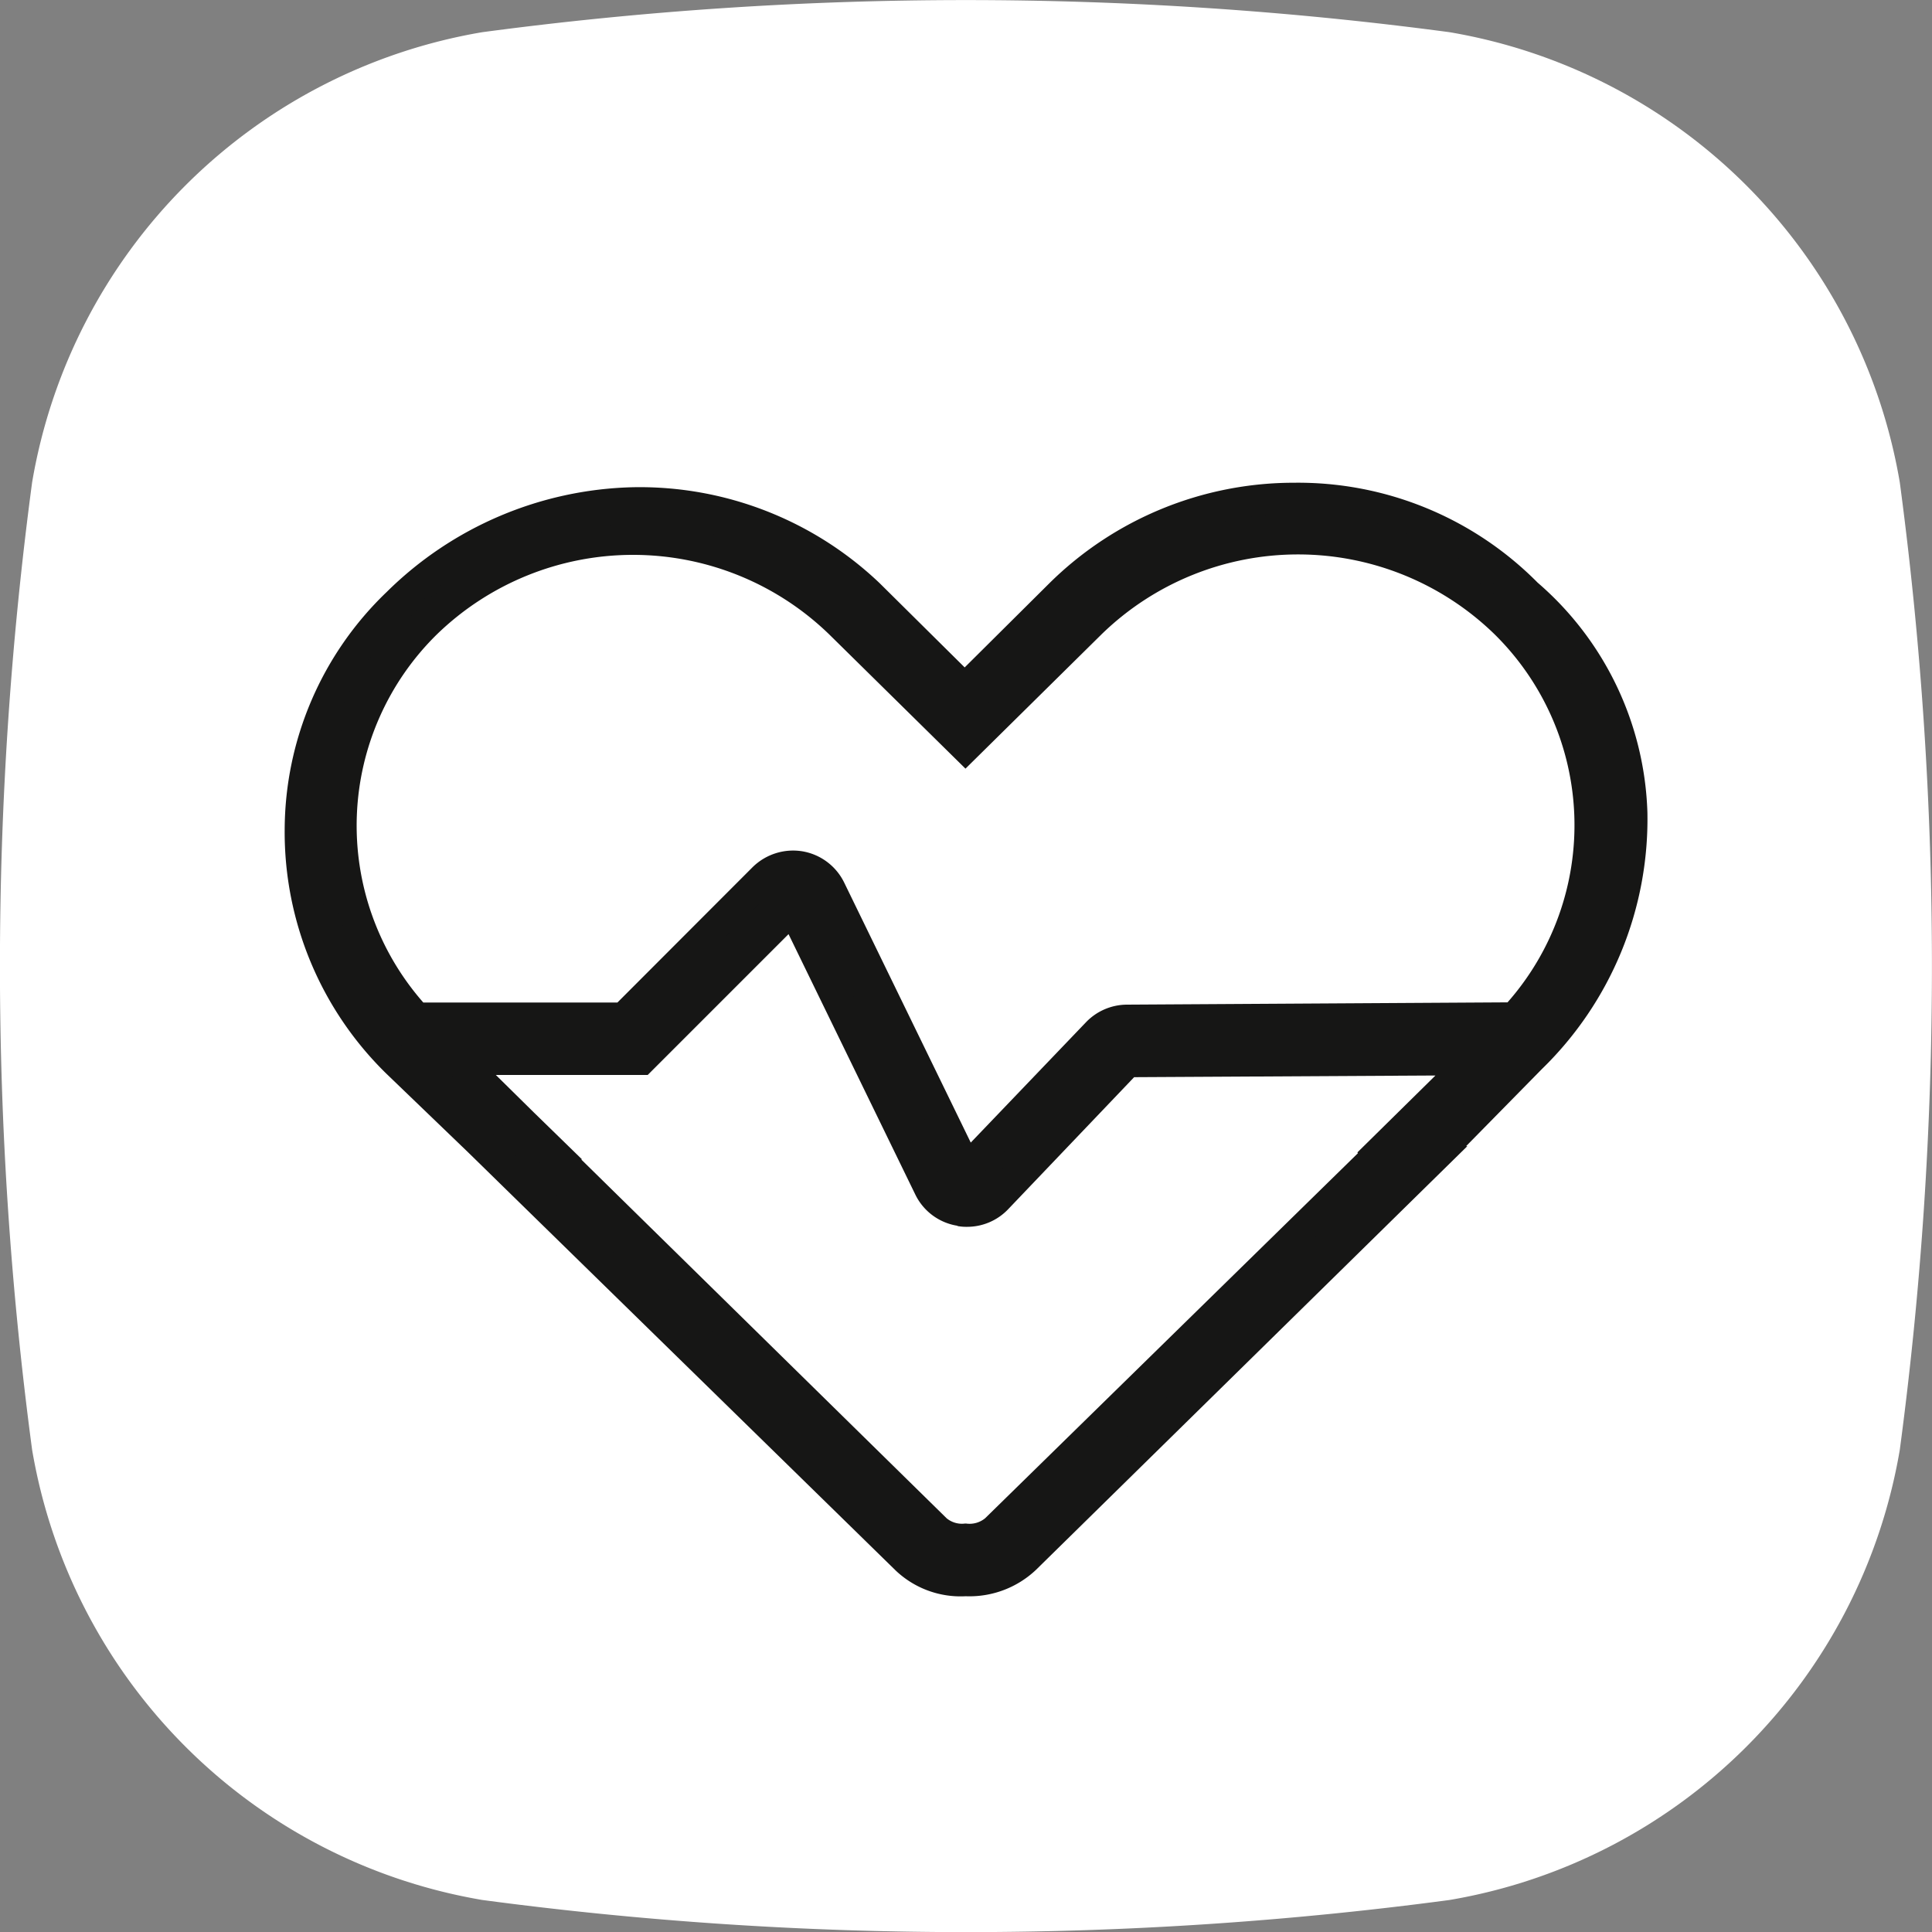
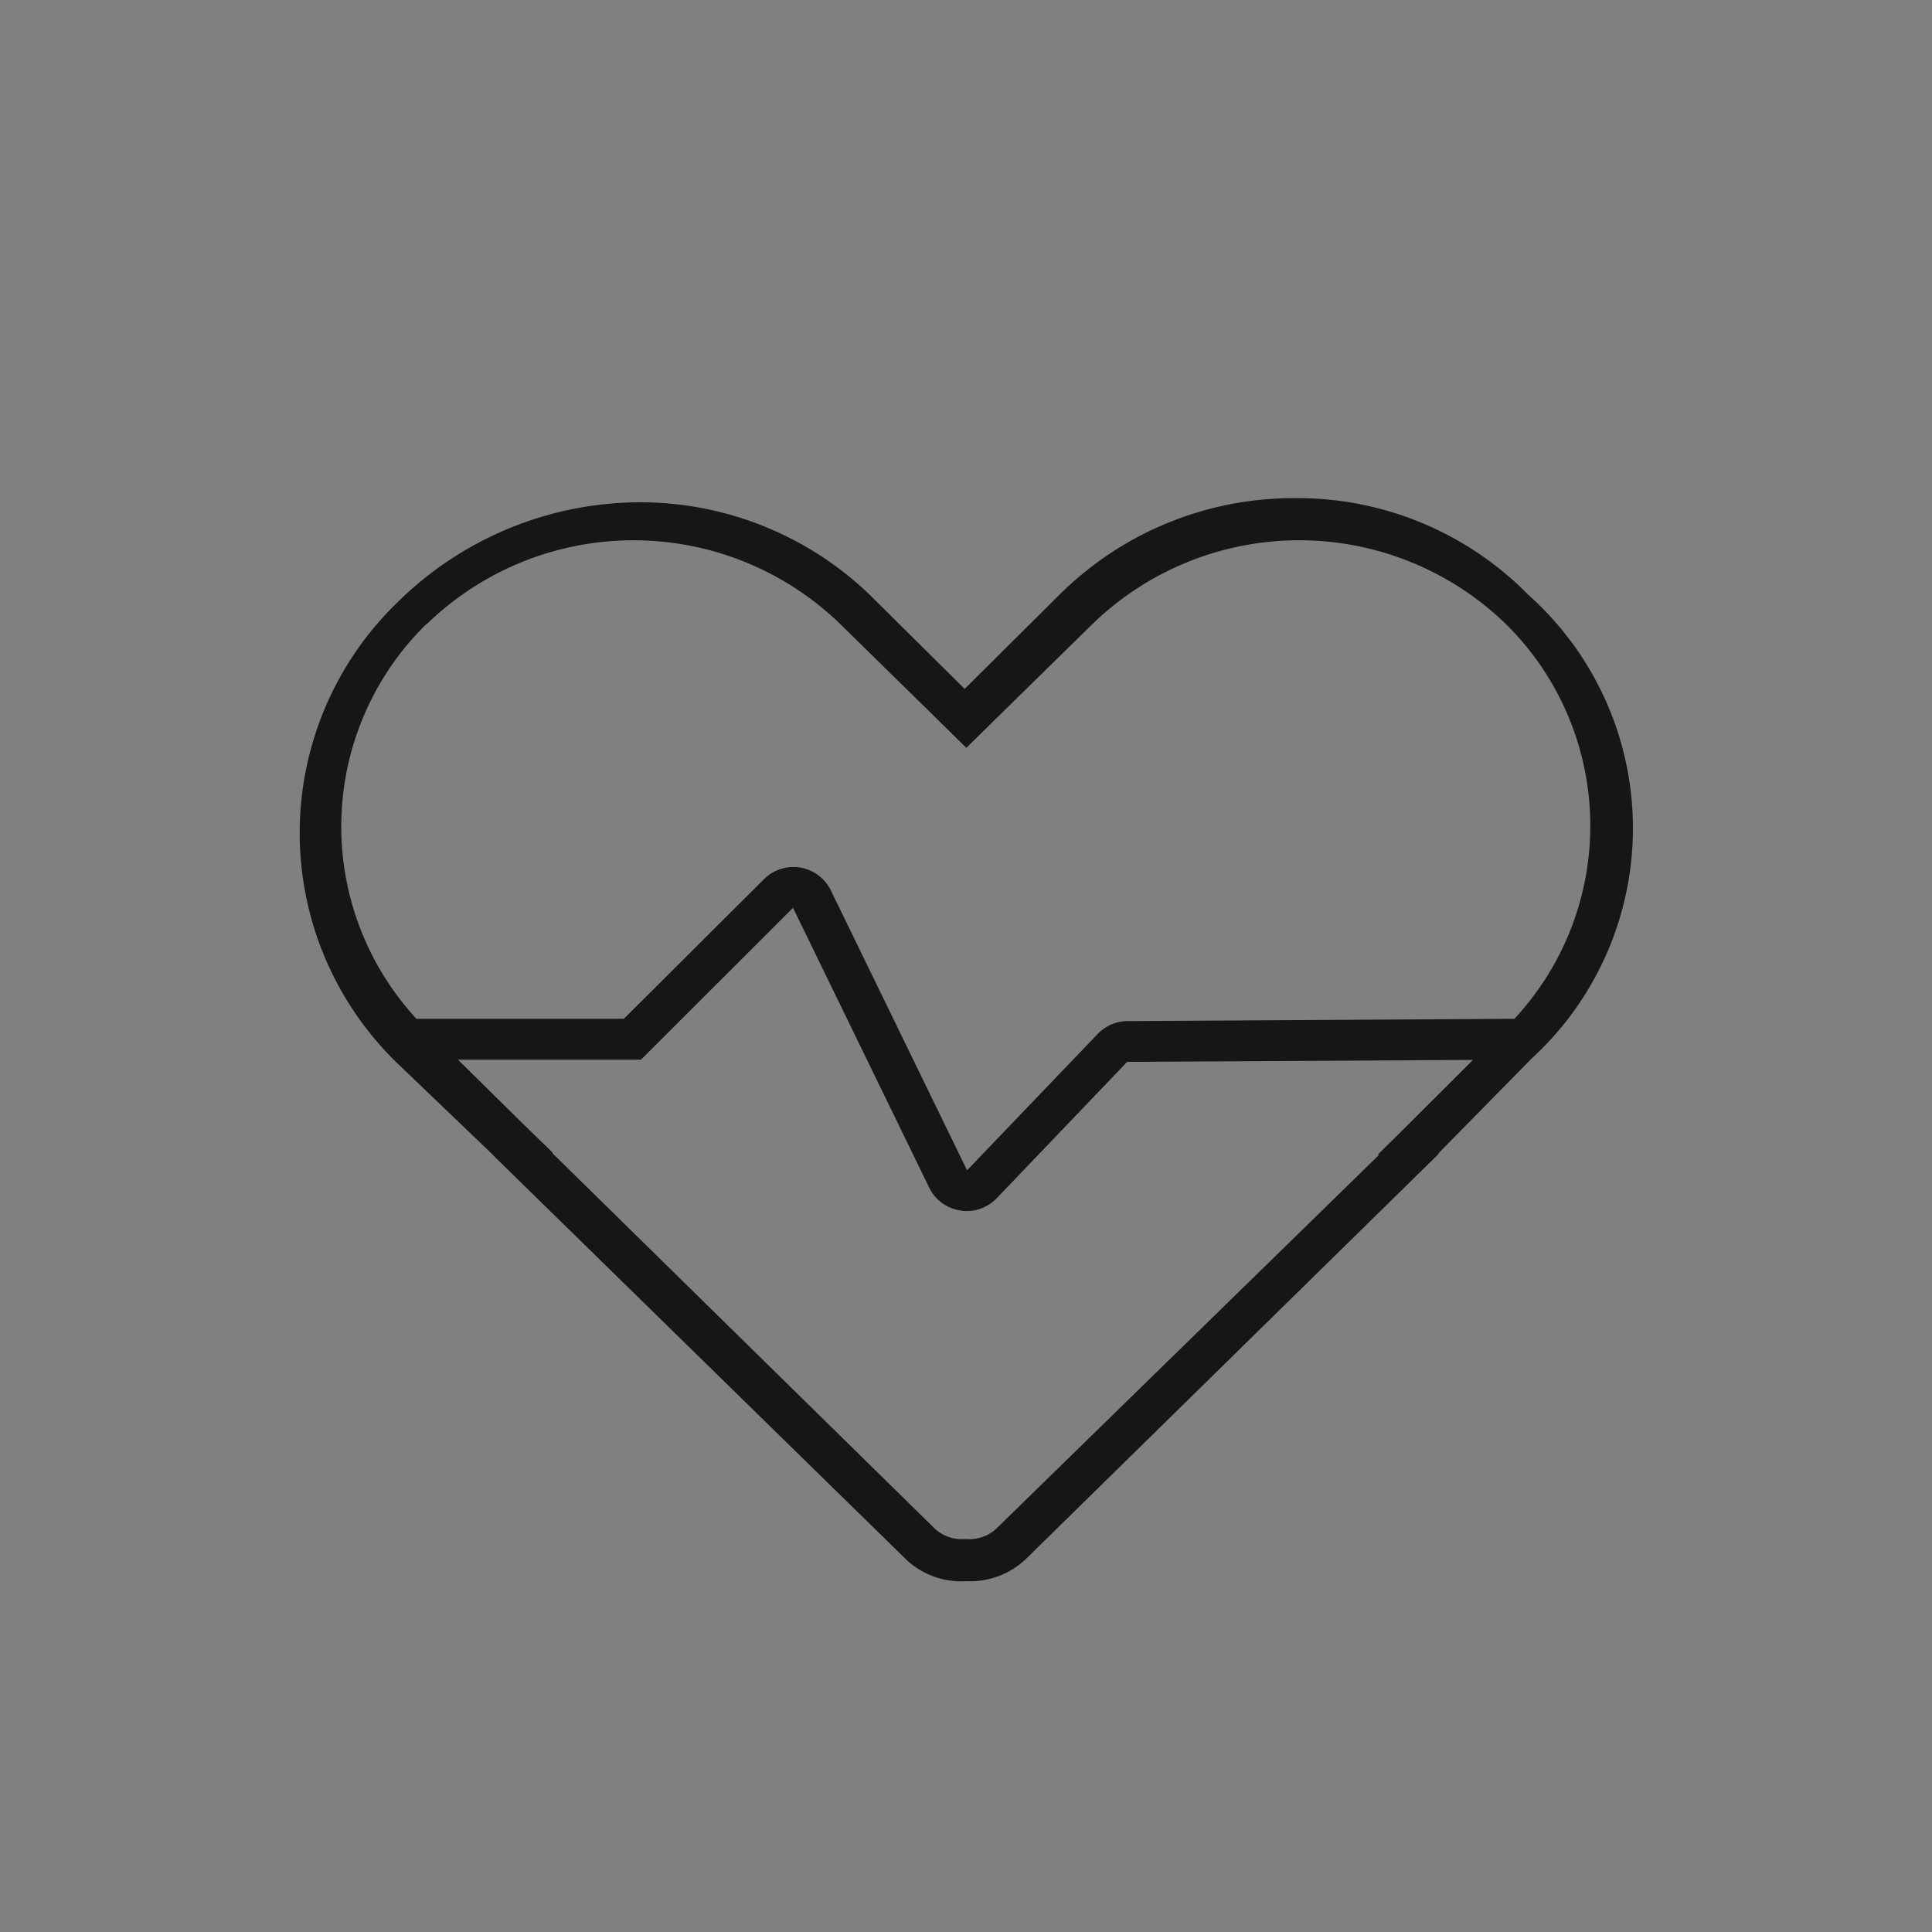
<svg xmlns="http://www.w3.org/2000/svg" id="frequenza-cardiaca" width="21.948" height="21.949" viewBox="0 0 21.948 21.949">
  <rect x="0" y="0" width="21.948" height="21.949" fill="#808080" stroke="none" />
-   <path id="Tracciato_24687" data-name="Tracciato 24687" d="M185.067,74.278a41.532,41.532,0,0,1-10.992,0,6.248,6.248,0,0,1-5.113-5.113,41.49,41.49,0,0,1,0-10.992,6.245,6.245,0,0,1,5.112-5.113,41.532,41.532,0,0,1,10.992,0,6.248,6.248,0,0,1,5.113,5.113,41.533,41.533,0,0,1,0,10.992,6.248,6.248,0,0,1-5.113,5.113" transform="translate(-168.597 -52.694)" fill="#fff" />
  <path id="Tracciato_24688" data-name="Tracciato 24688" d="M185.947,57.772h0a3.675,3.675,0,0,0-2.644-1.087,3.772,3.772,0,0,0-2.663,1.089l-1.085,1.078-1.089-1.079a3.76,3.76,0,0,0-2.68-1.04,3.933,3.933,0,0,0-2.68,1.141,3.642,3.642,0,0,0,0,5.227l1.1,1.054-.008-.005,4.7,4.6a.91.91,0,0,0,.663.239h.018a.923.923,0,0,0,.664-.245l4.7-4.613-.009,0,1.059-1.077a3.551,3.551,0,0,0-.04-5.275m-12.51.338a3.373,3.373,0,0,1,4.7,0l1.1,1.079.331.326.331-.326,1.1-1.079a3.373,3.373,0,0,1,4.7,0A3.219,3.219,0,0,1,185.8,62.6l-4.4.026a.475.475,0,0,0-.335.147l-1.483,1.548-1.547-3.179a.473.473,0,0,0-.76-.128L175.683,62.6l-2.356,0a3.22,3.22,0,0,1,.11-4.482m11.157,5.683-.341.337.008.009L179.906,68.4a.458.458,0,0,1-.337.11h-.014a.455.455,0,0,1-.331-.11l-4.356-4.277.009,0-.343-.334-.736-.725,2.08,0,1.727-1.725,1.547,3.179a.47.47,0,0,0,.351.259.378.378,0,0,0,.074.007.472.472,0,0,0,.342-.146l1.482-1.549,3.928-.022Z" transform="translate(-168.596 -51.026)" fill="#161615" />
-   <path id="Tracciato_24689" data-name="Tracciato 24689" d="M183.3,56.51a3.829,3.829,0,0,1,2.764,1.135,3.593,3.593,0,0,1,1.247,2.613,3.96,3.96,0,0,1-1.2,2.914l-.86.875.014,0-4.9,4.813a1.1,1.1,0,0,1-.787.3h-.018a1.071,1.071,0,0,1-.786-.29l-4.863-4.756-.922-.887a3.837,3.837,0,0,1-1.159-2.776,3.753,3.753,0,0,1,1.159-2.7,4.115,4.115,0,0,1,2.8-1.19,3.952,3.952,0,0,1,2.8,1.09l.966.957.962-.956A3.953,3.953,0,0,1,183.3,56.51ZM184.61,64.2h0l1.256-1.277a3.611,3.611,0,0,0,1.1-2.657,3.248,3.248,0,0,0-1.133-2.364l-.01-.009A3.482,3.482,0,0,0,183.3,56.86a3.6,3.6,0,0,0-2.54,1.039l-1.207,1.2-1.212-1.2a3.584,3.584,0,0,0-2.557-.989A3.763,3.763,0,0,0,173.227,58a3.406,3.406,0,0,0-1.052,2.453,3.489,3.489,0,0,0,1.053,2.523l2.3,2.216-.064-.04,3.547,3.469a.736.736,0,0,0,.541.189h.018a.744.744,0,0,0,.542-.2Zm-8.822-7.222a3.5,3.5,0,0,1,2.473,1l1.3,1.284,1.3-1.284a3.548,3.548,0,0,1,4.947,0,3.394,3.394,0,0,1,.114,4.728l-.052.056-4.481.026a.3.3,0,0,0-.209.092l-1.649,1.721a.2.2,0,0,0,.04,0,.3.3,0,0,0,.216-.092l1.533-1.6,4.434-.025-1.265,1.244.008.01-4.474,4.382a.63.63,0,0,1-.459.16h-.011a.618.618,0,0,1-.456-.16l-4.56-4.478.008,0-.137-.134-1.042-1.026,2.435,0,1.846-1.844a.3.3,0,0,0-.258.083l-1.638,1.64-2.505-.005-.052-.056a3.4,3.4,0,0,1,.116-4.725A3.5,3.5,0,0,1,175.788,56.981Zm3.776,2.78-1.549-1.526a3.2,3.2,0,0,0-4.455,0,3.045,3.045,0,0,0-.155,4.183l2.205,0,1.535-1.537a.656.656,0,0,1,.566-.181.649.649,0,0,1,.476.357l1.437,2.952,1.309-1.367a.649.649,0,0,1,.459-.2l4.33-.026a3.044,3.044,0,0,0-.152-4.186,3.2,3.2,0,0,0-4.455,0Zm-.041,4.846-1.651-3.393a.3.3,0,0,0-.214-.163l1.652,3.4A.3.3,0,0,0,179.523,64.607Zm-.05.347a.643.643,0,0,1-.479-.355l-1.44-2.958-1.6,1.6-1.725,0,.431.425.548.534-.01,0,4.152,4.077a.273.273,0,0,0,.208.06h.014a.279.279,0,0,0,.215-.06l4.236-4.148-.007-.008.887-.874-3.423.019-1.431,1.5a.643.643,0,0,1-.468.2A.552.552,0,0,1,179.473,64.954Z" transform="translate(-168.596 -51.026)" fill="#161615" />
</svg>